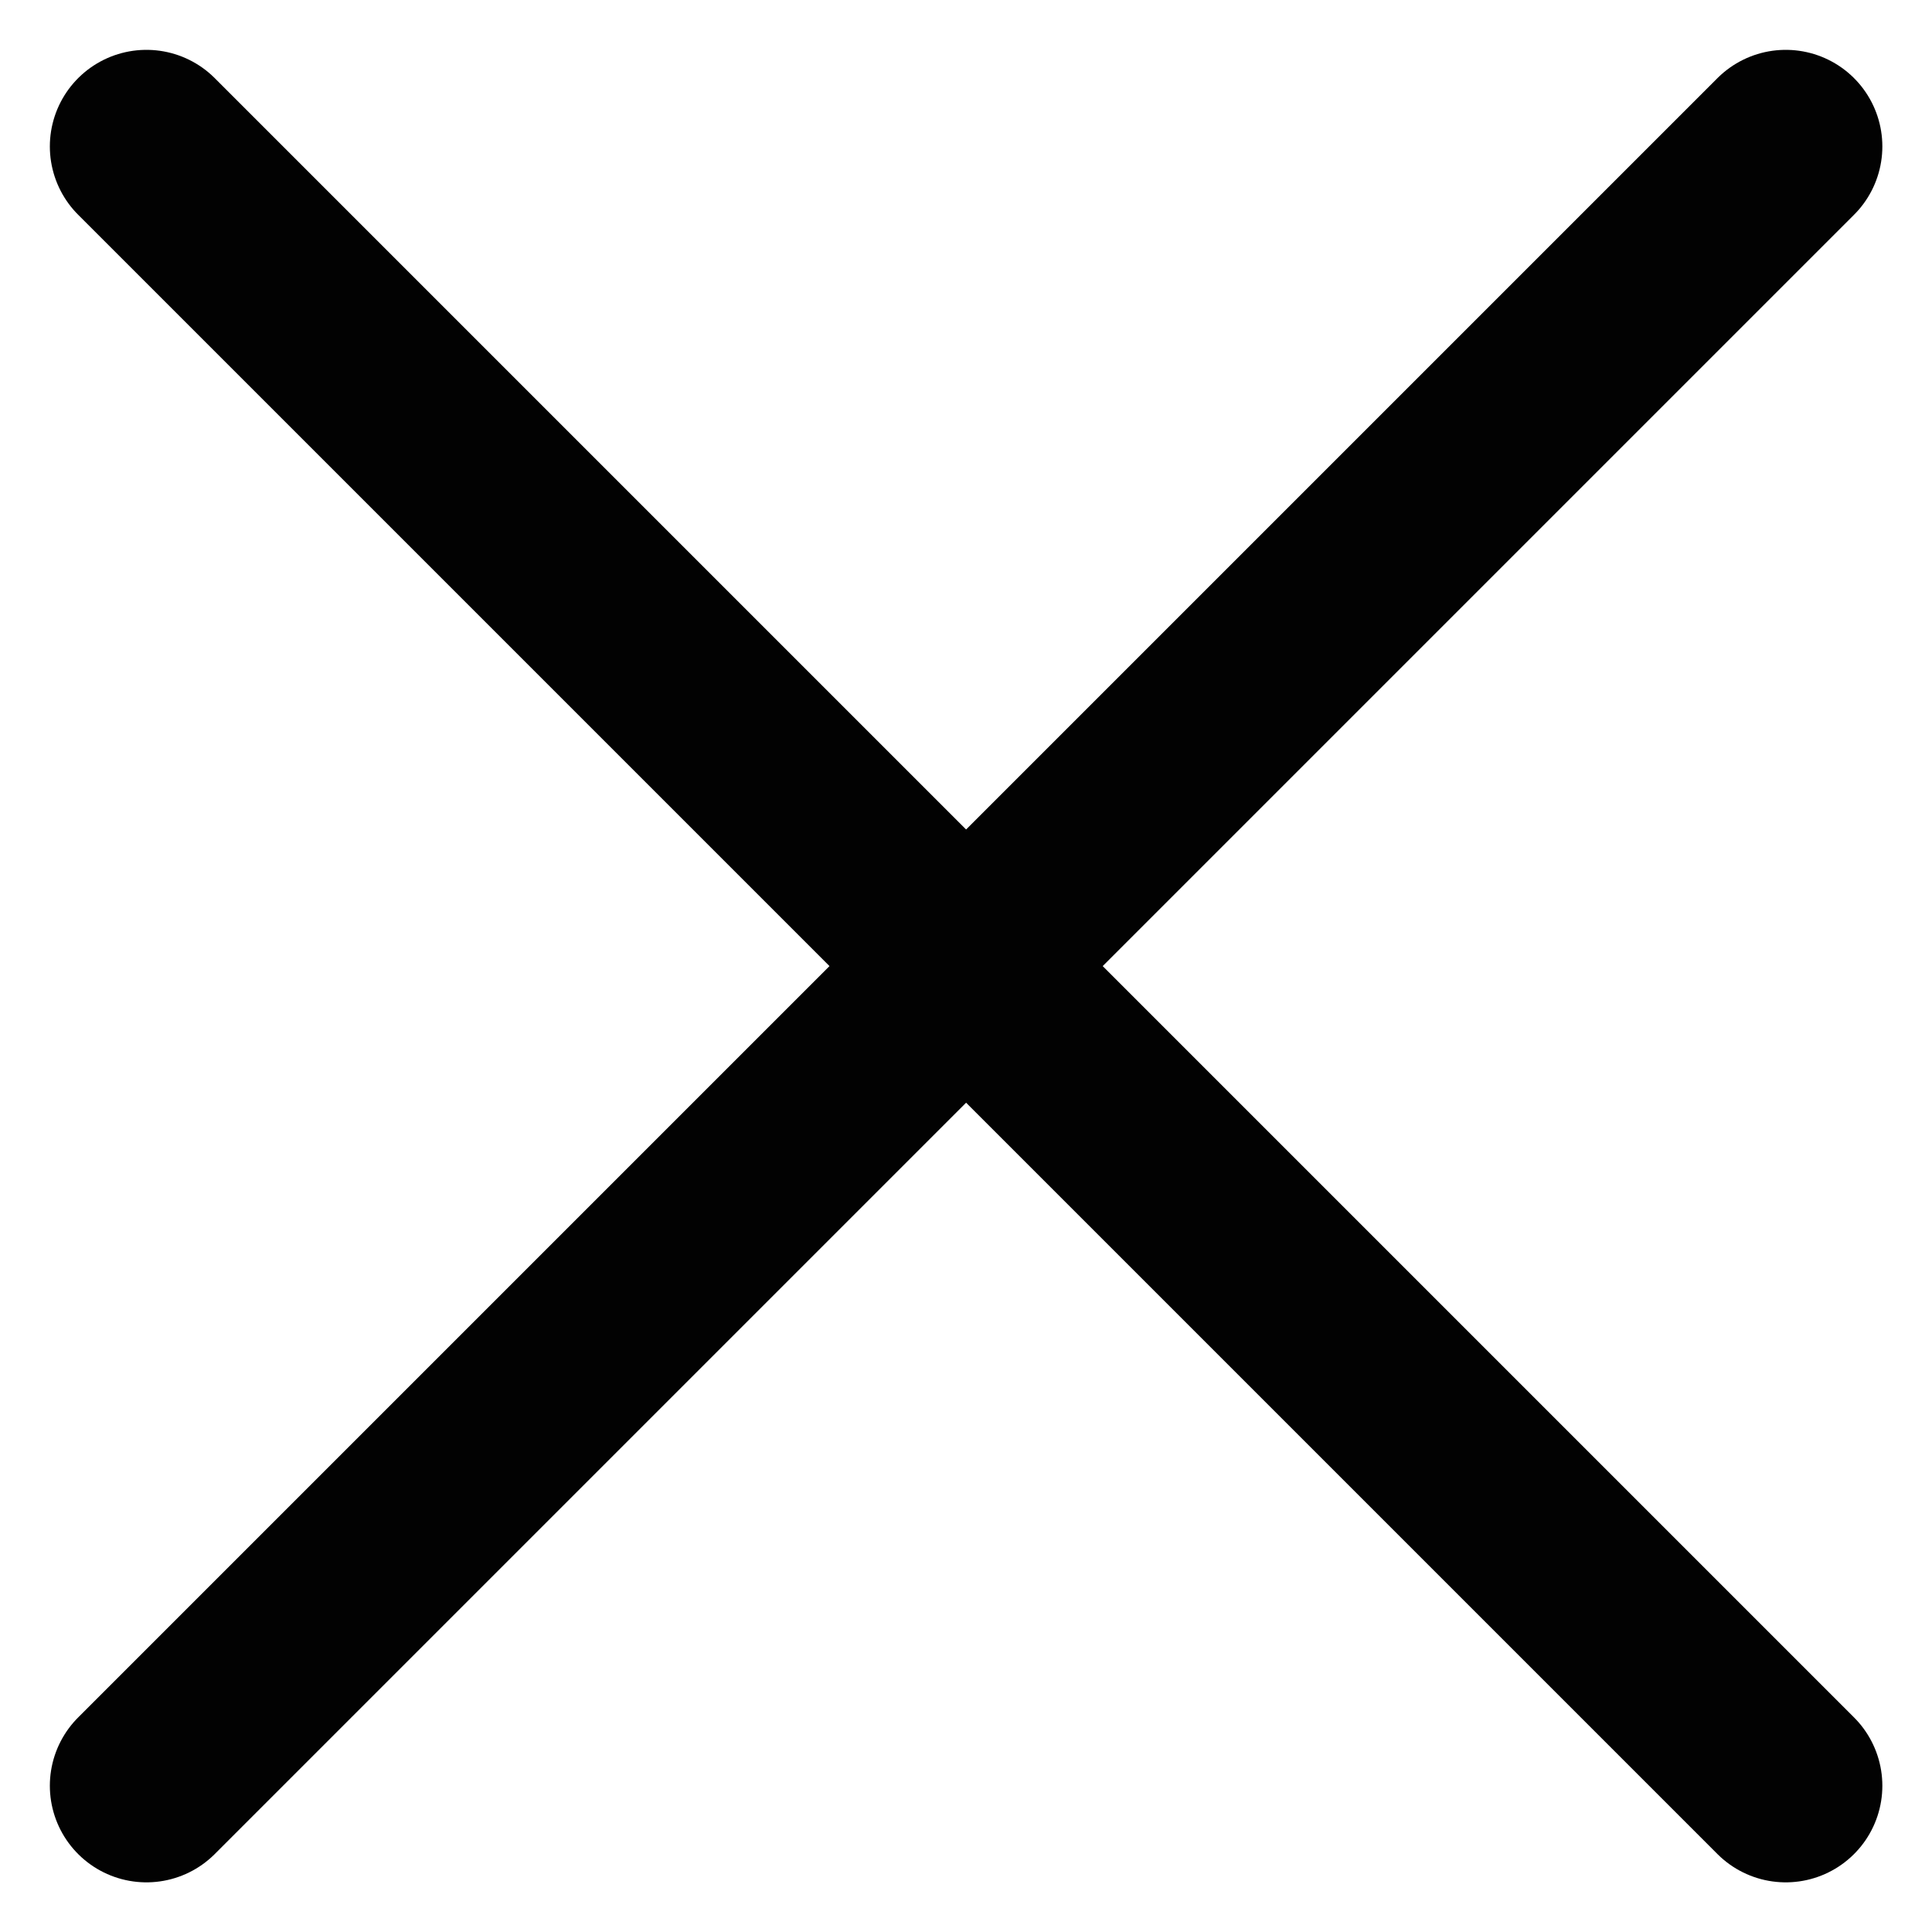
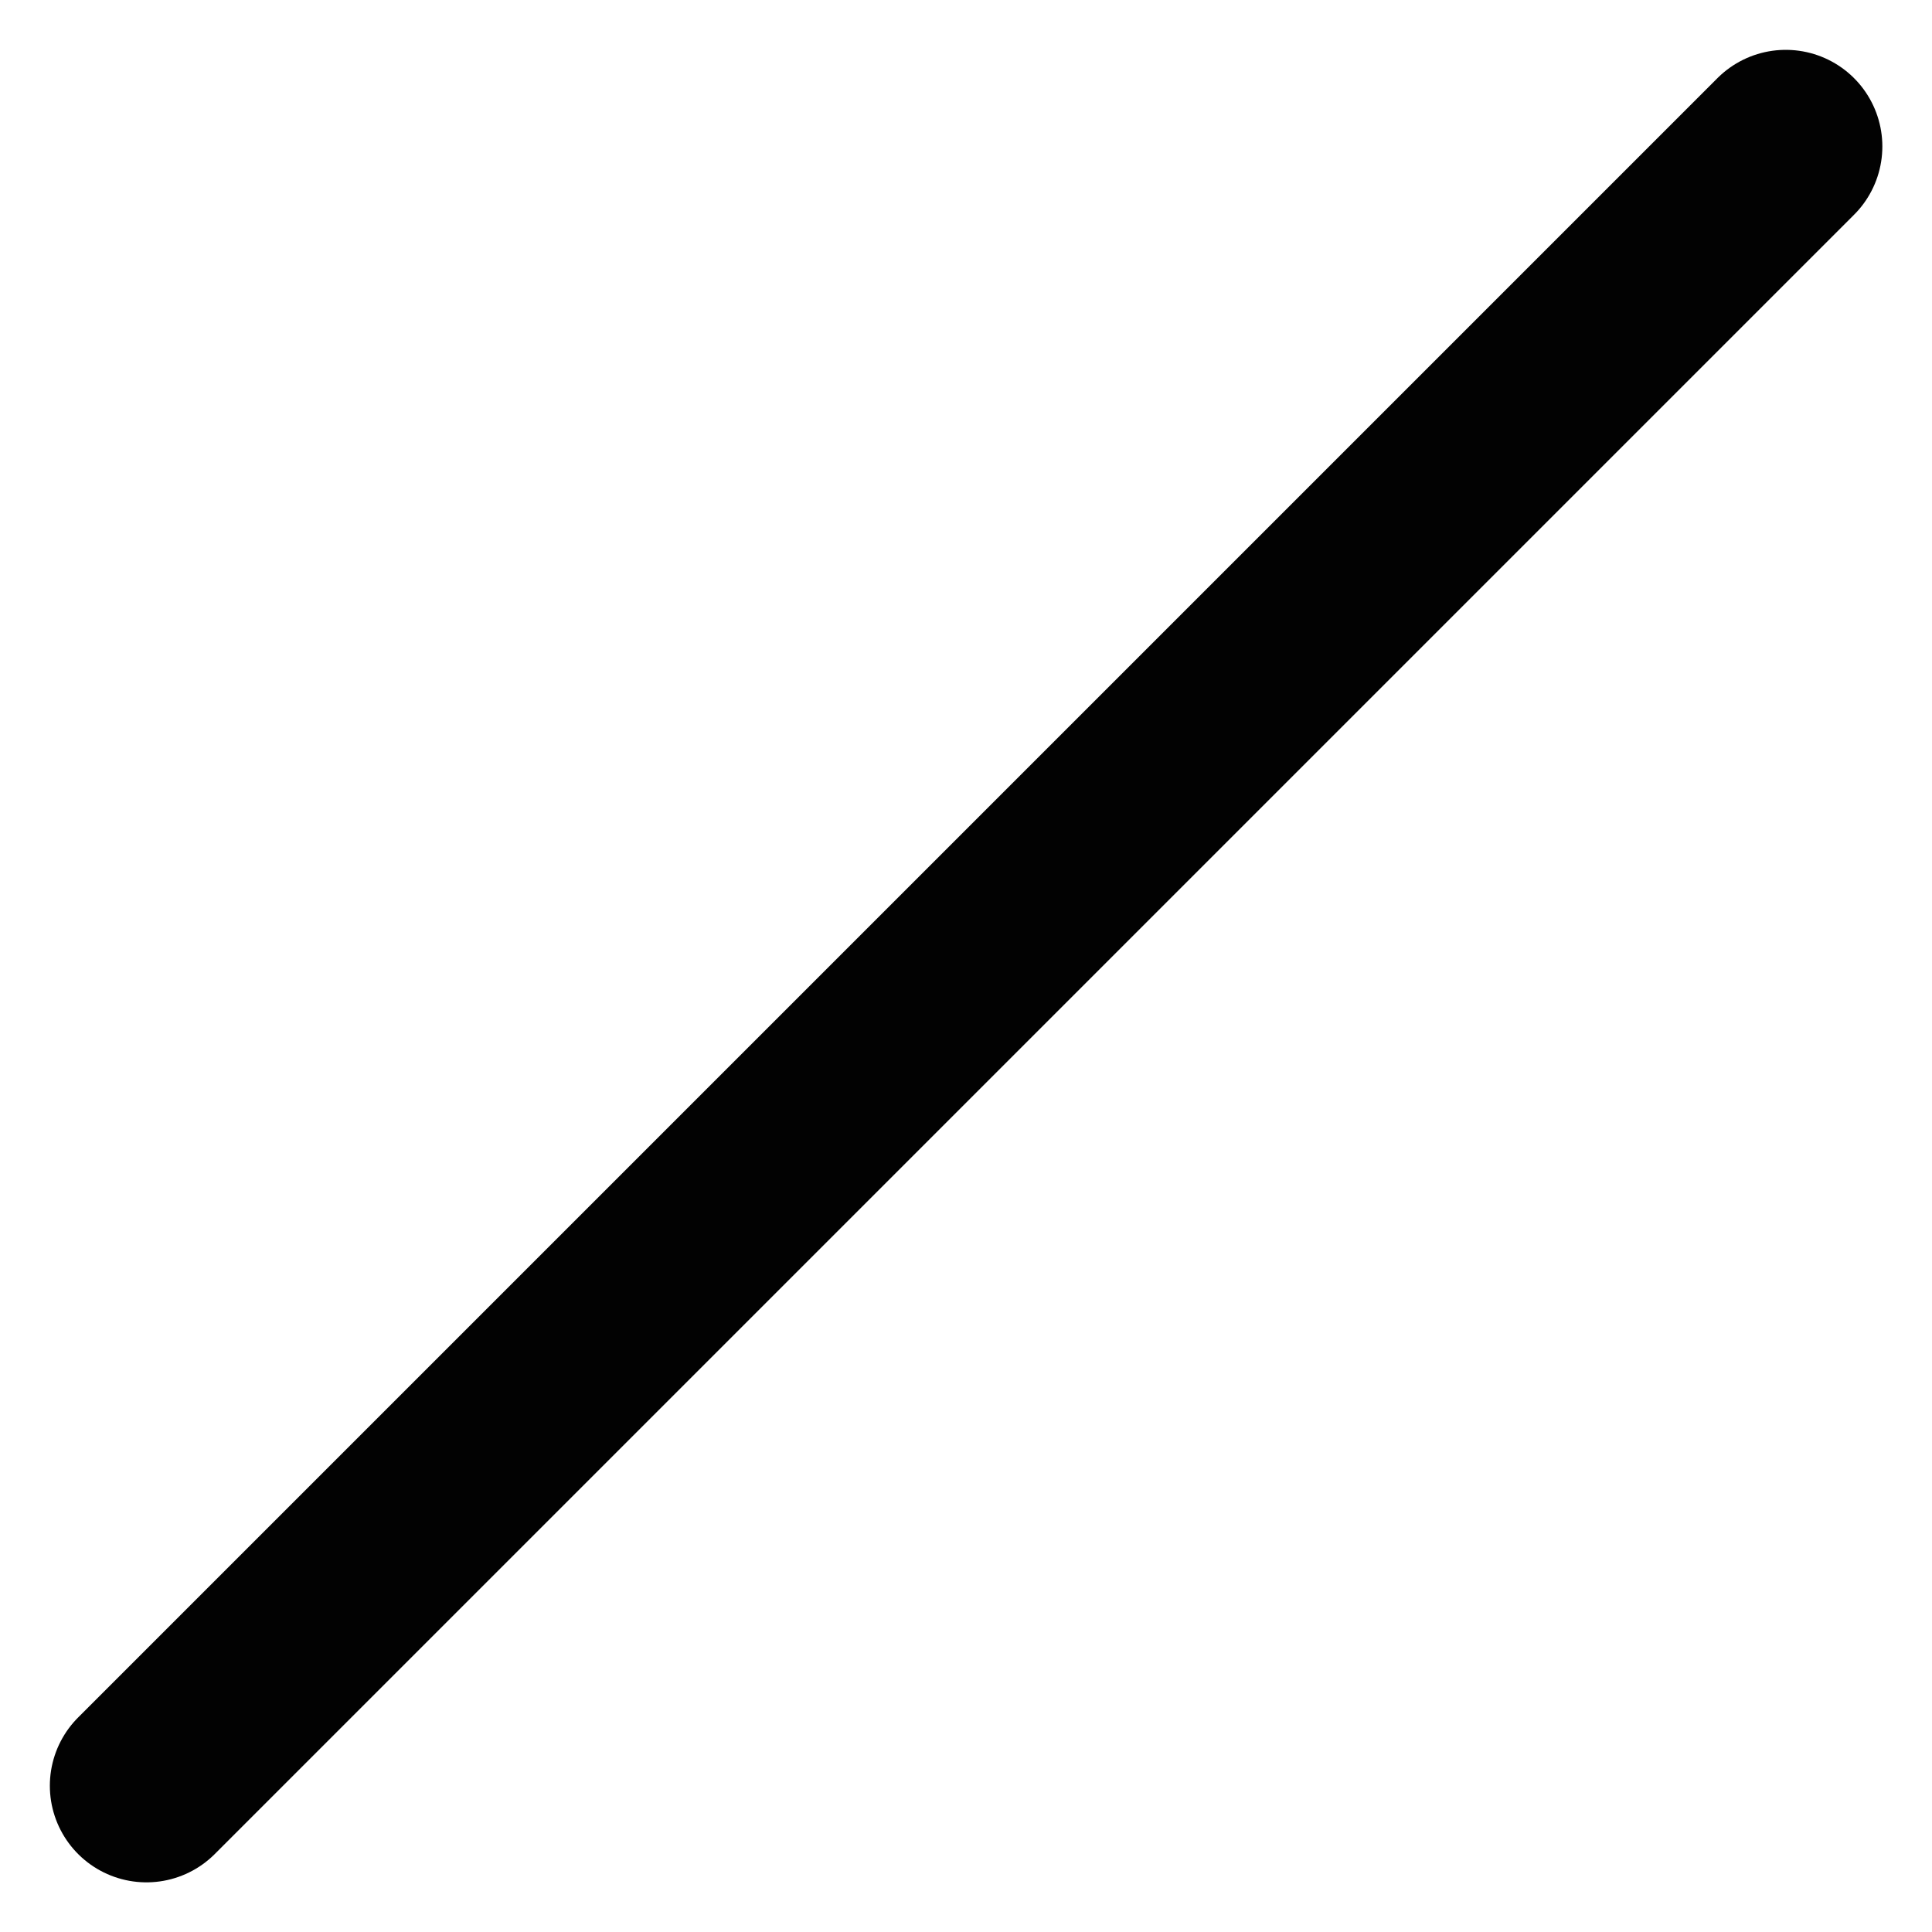
<svg xmlns="http://www.w3.org/2000/svg" width="10" height="10" viewBox="0 0 10 10" fill="none">
-   <path d="M0.758 0.758L9.243 9.243" stroke="#020202" stroke-linecap="round" />
  <path d="M9.243 0.758L0.758 9.243" stroke="#020202" stroke-linecap="round" />
</svg>